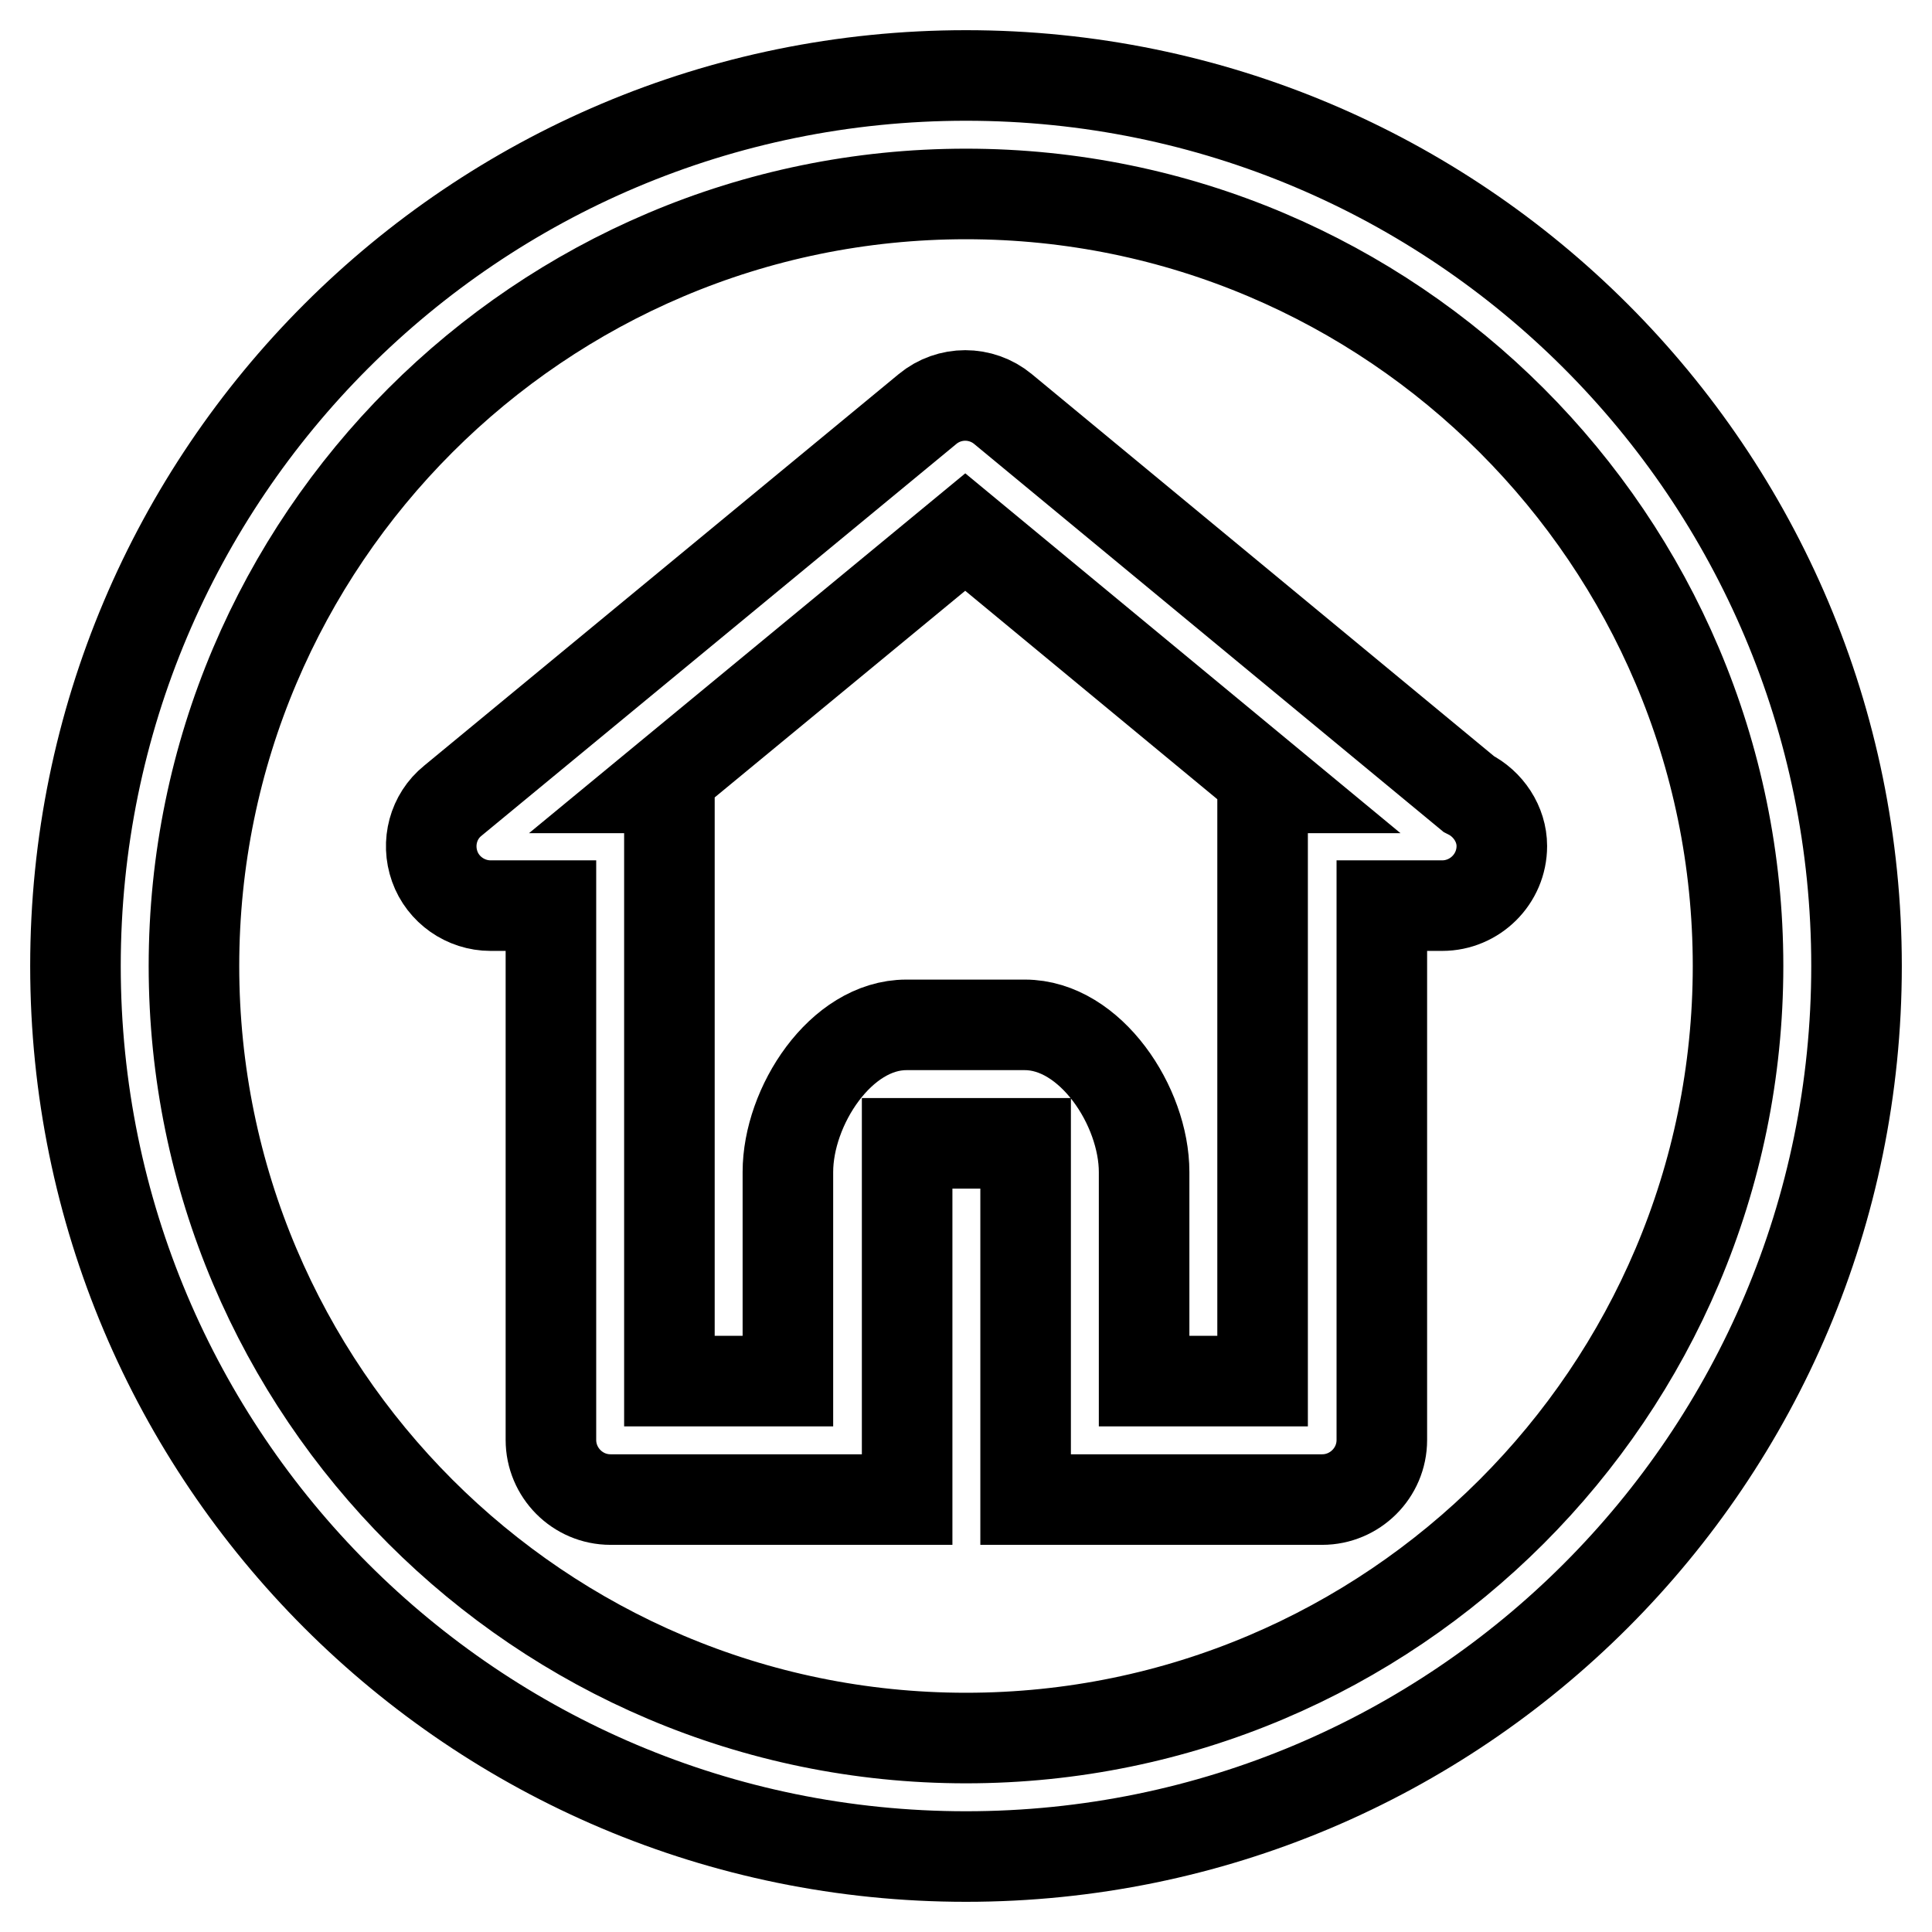
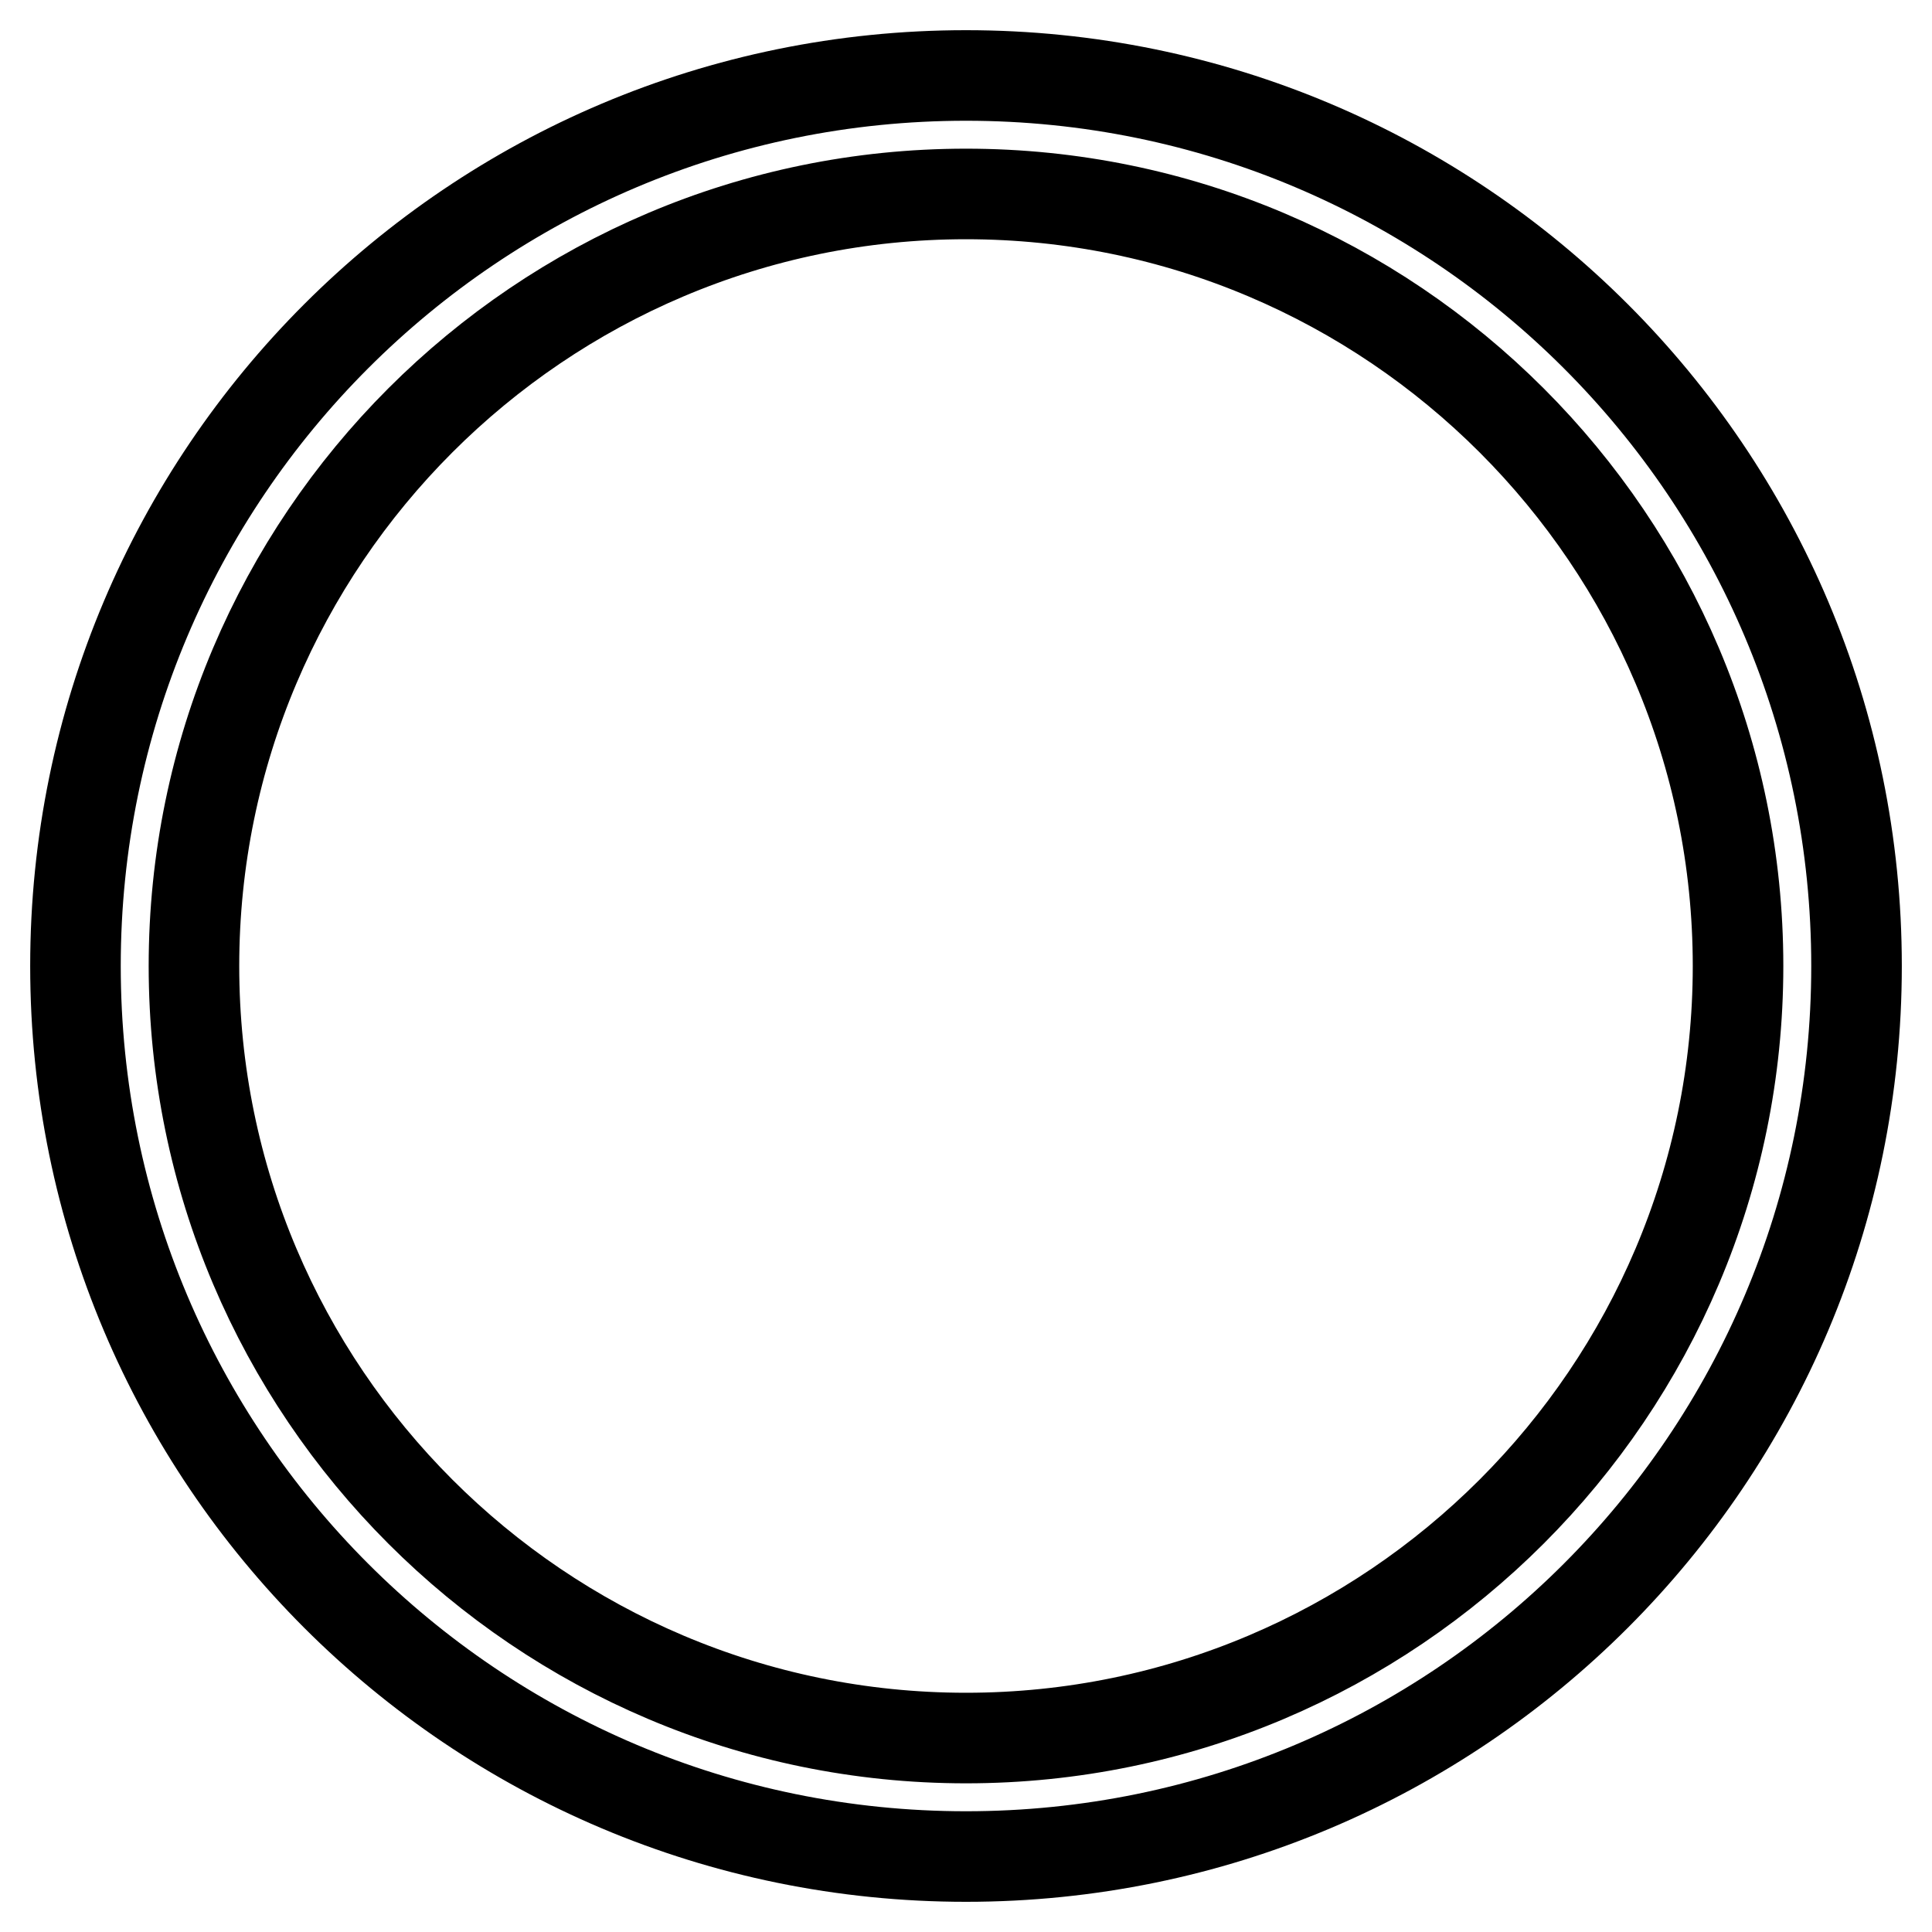
<svg xmlns="http://www.w3.org/2000/svg" version="1.1" x="0px" y="0px" viewBox="0 0 256 256" enable-background="new 0 0 256 256" xml:space="preserve">
  <g>
    <g>
      <path stroke-width="12" fill-opacity="0" stroke="#000000" d="M128,10C62.8,10,10,62.8,10,128c0,65.2,52.8,118,118,118c65.2,0,118-52.8,118-118C246,62.8,193.2,10,128,10z M128,230.3c-56.4,0-102.3-45.9-102.3-102.3C25.7,71.6,71.6,25.7,128,25.7c56.4,0,102.3,45.9,102.3,102.3C230.3,184.4,184.4,230.3,128,230.3z" />
-       <path stroke-width="12" fill-opacity="0" stroke="#000000" d="M194.6,105.2l-61.7-51c-2.9-2.4-7.1-2.4-10,0l-62.9,51.9c-2.6,2.1-3.5,5.6-2.4,8.7c1.1,3.1,4.1,5.2,7.4,5.2h8v70.8c0,4.3,3.5,7.9,7.9,7.9h39.3v-15.7v-24.6v-6.9h15.7v47.2h39.3c4.3,0,7.9-3.5,7.9-7.9v-70.8h7.7c0.1,0,0.2,0,0.3,0c4.3,0,7.9-3.5,7.9-7.9C199,109.2,197.2,106.5,194.6,105.2z M167.3,104.4v15.7v62.9h-15.7v-27.7c0-8.7-7.1-19.5-15.8-19.5h-15.7c-8.7,0-15.7,10.8-15.7,19.5v27.7H88.7v-62.9v-15.7h-1.9l41.1-33.9l41,33.9H167.3z" />
    </g>
  </g>
</svg>